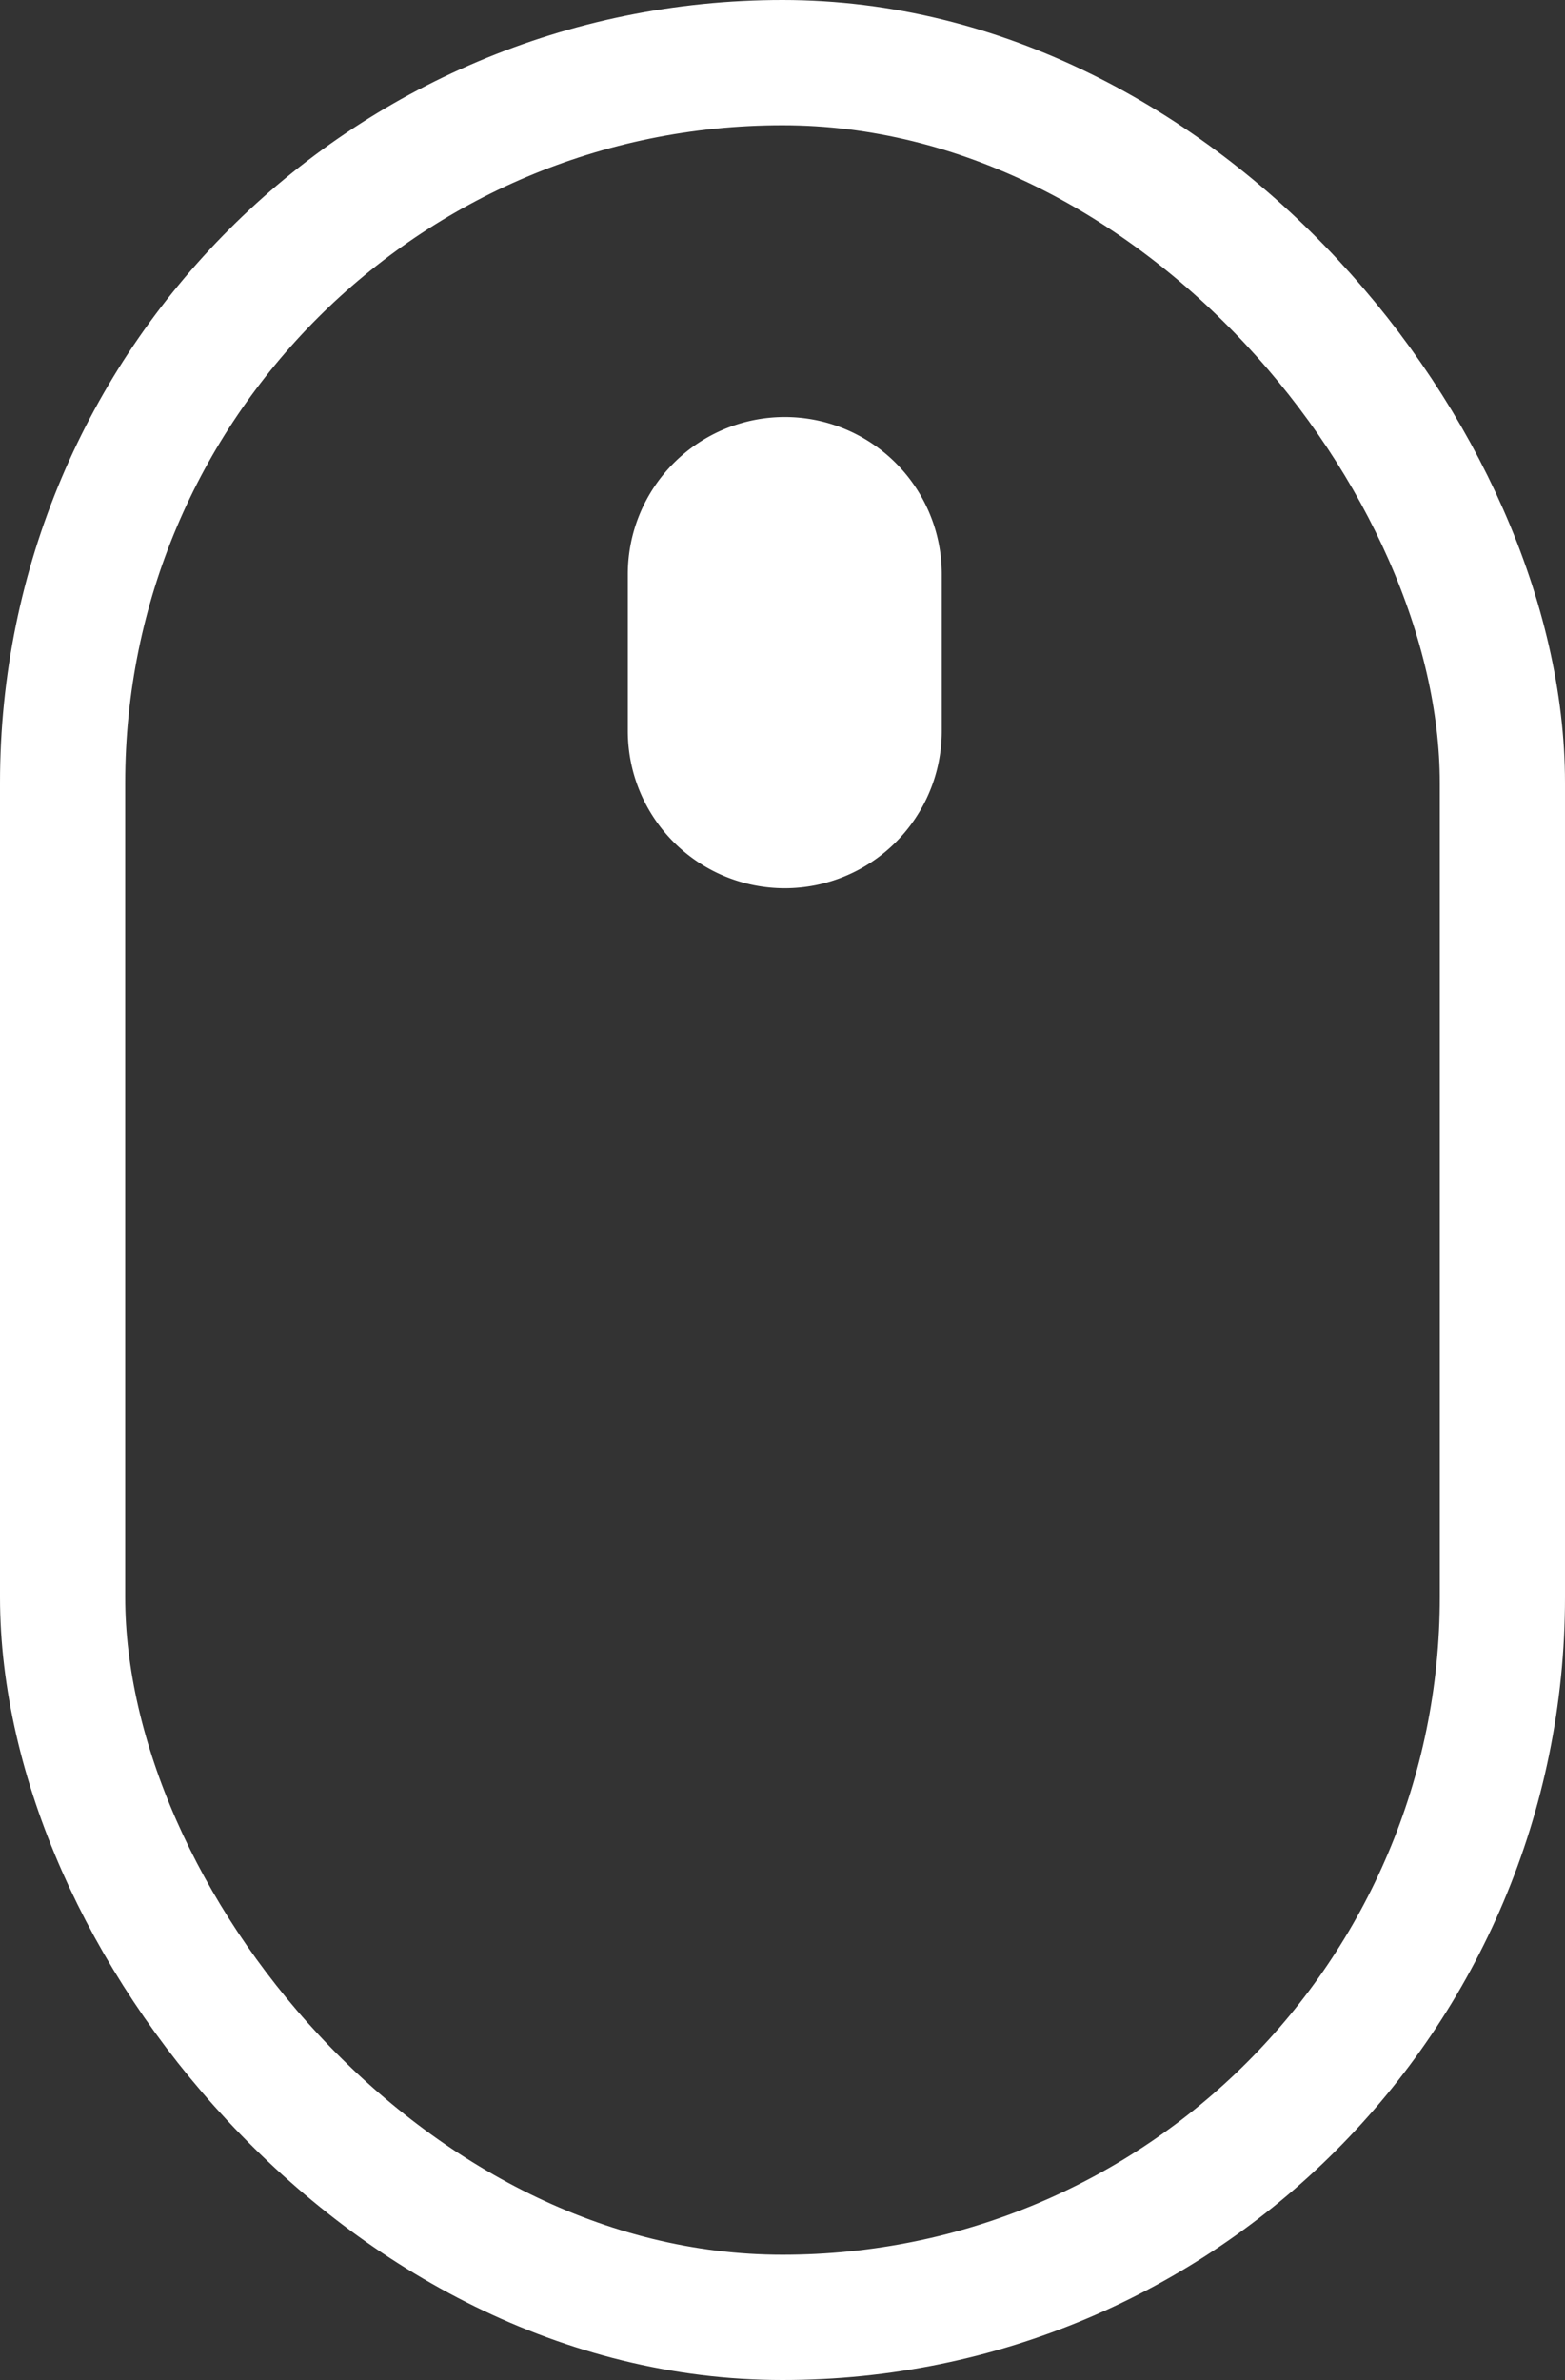
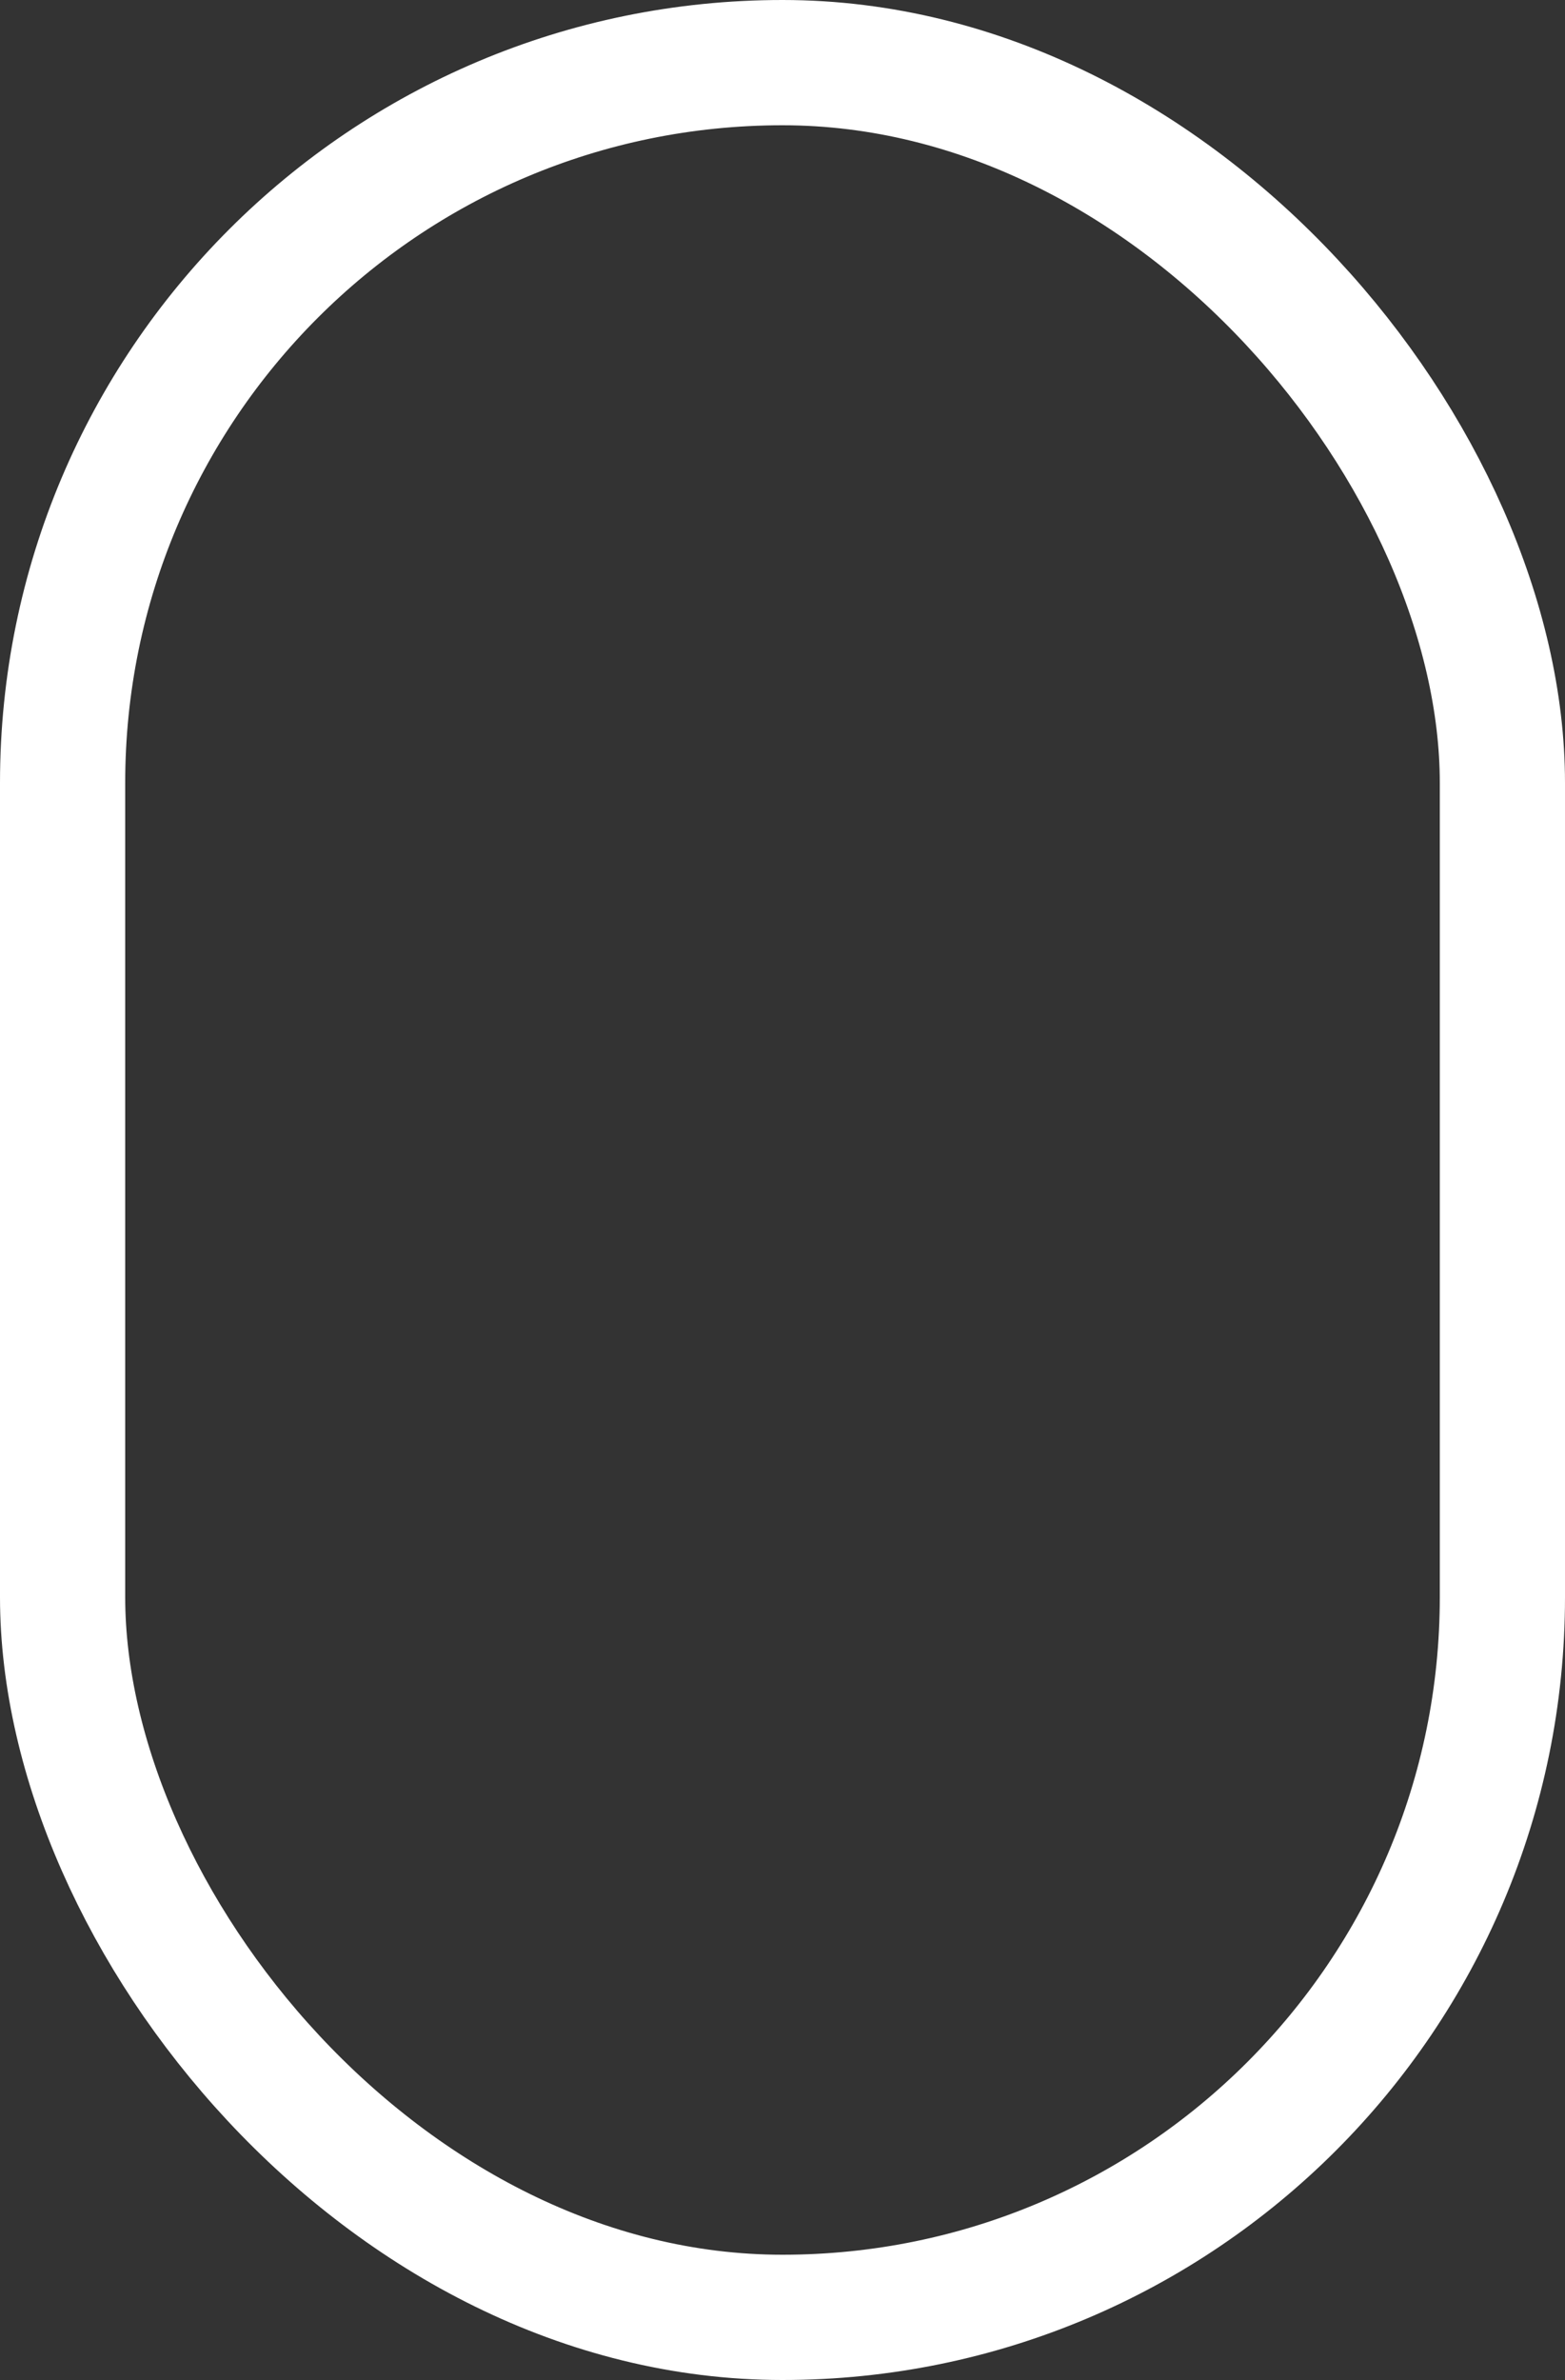
<svg xmlns="http://www.w3.org/2000/svg" width="25" height="38" viewBox="0 0 25 38">
  <rect x="0" y="0" width="25" height="38" fill="#333333" stroke="none" />
  <g id="Group_2761" data-name="Group 2761" transform="translate(18257 -2923)">
    <g id="Group_1419" data-name="Group 1419" transform="translate(-3316 -8598)">
      <g id="Orion_mouse" transform="translate(-14953 11519.391)">
        <g id="layer2" transform="translate(12 1.609)" fill="none" stroke="#fff" stroke-linecap="round" stroke-linejoin="round" stroke-width="2">
-           <rect width="25" height="38" rx="12.5" stroke="none" />
          <rect x="1" y="1" width="23" height="36" rx="11.5" fill="none" />
        </g>
-         <path id="layer1" d="M33.015,17.015a2.507,2.507,0,0,1-5.015,0V14.507a2.507,2.507,0,1,1,5.015,0Z" transform="translate(-5.971 -3.732)" fill="#fff" />
      </g>
    </g>
  </g>
</svg>